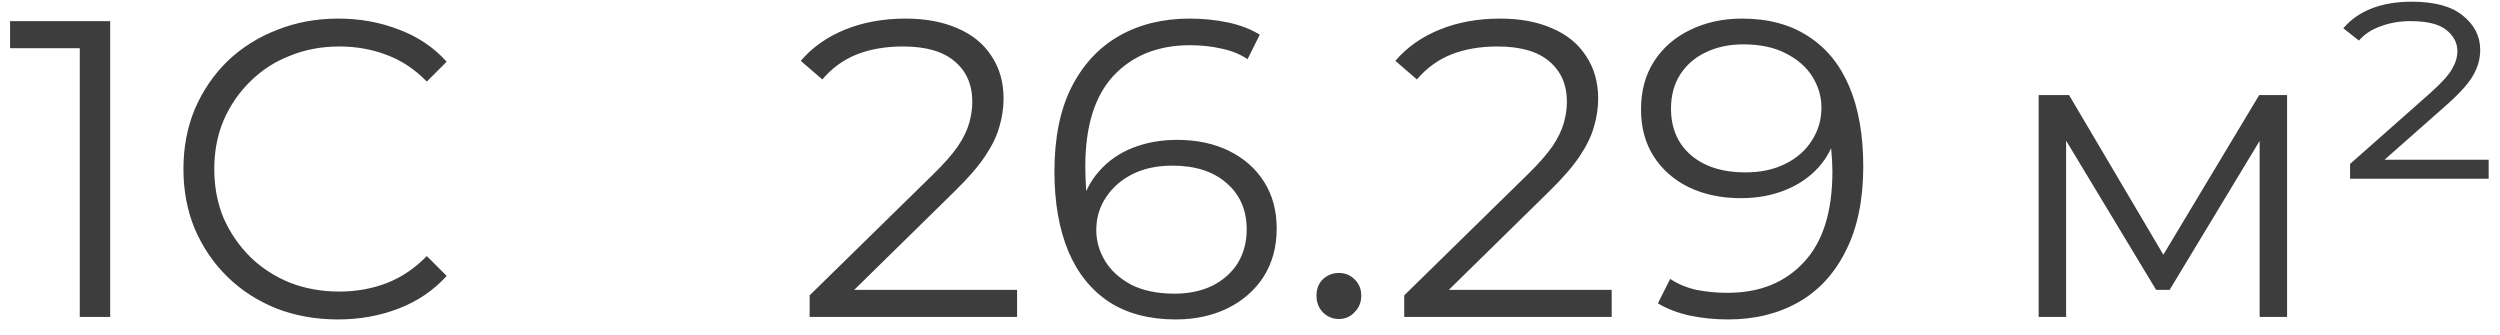
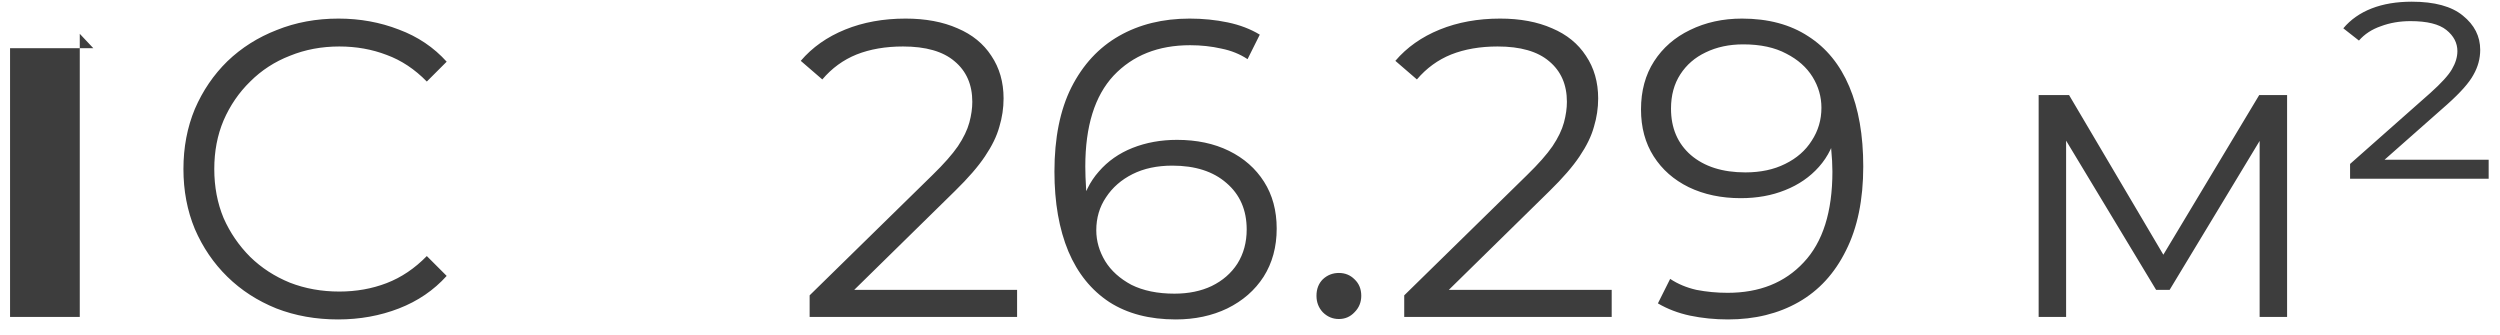
<svg xmlns="http://www.w3.org/2000/svg" width="142" height="19" viewBox="0 0 142 19" fill="none">
-   <path d="M4.531 18V1.92L5.299 2.736H0.571V1.2H6.259V18H4.531ZM19.203 18.144C17.939 18.144 16.771 17.936 15.699 17.52C14.627 17.088 13.699 16.488 12.915 15.72C12.131 14.952 11.515 14.048 11.067 13.008C10.635 11.968 10.419 10.832 10.419 9.6C10.419 8.368 10.635 7.232 11.067 6.192C11.515 5.152 12.131 4.248 12.915 3.48C13.715 2.712 14.651 2.12 15.723 1.704C16.795 1.272 17.963 1.056 19.227 1.056C20.443 1.056 21.587 1.264 22.659 1.68C23.731 2.08 24.635 2.688 25.371 3.504L24.243 4.632C23.555 3.928 22.795 3.424 21.963 3.12C21.131 2.8 20.235 2.64 19.275 2.64C18.267 2.64 17.331 2.816 16.467 3.168C15.603 3.504 14.851 3.992 14.211 4.632C13.571 5.256 13.067 5.992 12.699 6.84C12.347 7.672 12.171 8.592 12.171 9.6C12.171 10.608 12.347 11.536 12.699 12.384C13.067 13.216 13.571 13.952 14.211 14.592C14.851 15.216 15.603 15.704 16.467 16.056C17.331 16.392 18.267 16.56 19.275 16.56C20.235 16.56 21.131 16.4 21.963 16.08C22.795 15.76 23.555 15.248 24.243 14.544L25.371 15.672C24.635 16.488 23.731 17.104 22.659 17.52C21.587 17.936 20.435 18.144 19.203 18.144ZM45.987 18V16.776L52.971 9.936C53.611 9.312 54.091 8.768 54.411 8.304C54.731 7.824 54.947 7.376 55.059 6.96C55.171 6.544 55.227 6.152 55.227 5.784C55.227 4.808 54.891 4.04 54.219 3.48C53.563 2.92 52.587 2.64 51.291 2.64C50.299 2.64 49.419 2.792 48.651 3.096C47.899 3.4 47.251 3.872 46.707 4.512L45.483 3.456C46.139 2.688 46.979 2.096 48.003 1.68C49.027 1.264 50.171 1.056 51.435 1.056C52.571 1.056 53.555 1.24 54.387 1.608C55.219 1.96 55.859 2.48 56.307 3.168C56.771 3.856 57.003 4.664 57.003 5.592C57.003 6.136 56.923 6.672 56.763 7.2C56.619 7.728 56.347 8.288 55.947 8.88C55.563 9.456 54.995 10.112 54.243 10.848L47.835 17.136L47.355 16.464H57.771V18H45.987ZM66.781 18.144C65.293 18.144 64.037 17.816 63.013 17.16C61.989 16.488 61.212 15.528 60.684 14.28C60.157 13.016 59.892 11.504 59.892 9.744C59.892 7.84 60.212 6.248 60.852 4.968C61.508 3.672 62.413 2.696 63.565 2.04C64.716 1.384 66.052 1.056 67.573 1.056C68.325 1.056 69.044 1.128 69.733 1.272C70.421 1.416 71.028 1.648 71.556 1.968L70.861 3.36C70.428 3.072 69.933 2.872 69.373 2.76C68.812 2.632 68.221 2.568 67.597 2.568C65.788 2.568 64.341 3.144 63.252 4.296C62.181 5.448 61.645 7.168 61.645 9.456C61.645 9.808 61.66 10.248 61.693 10.776C61.74 11.288 61.837 11.8 61.98 12.312L61.38 11.856C61.556 11.024 61.901 10.32 62.413 9.744C62.925 9.152 63.565 8.704 64.332 8.4C65.1 8.096 65.941 7.944 66.853 7.944C67.972 7.944 68.957 8.152 69.805 8.568C70.653 8.984 71.317 9.568 71.796 10.32C72.276 11.072 72.516 11.96 72.516 12.984C72.516 14.024 72.269 14.936 71.772 15.72C71.276 16.488 70.588 17.088 69.709 17.52C68.844 17.936 67.868 18.144 66.781 18.144ZM66.709 16.68C67.508 16.68 68.213 16.536 68.82 16.248C69.445 15.944 69.933 15.52 70.284 14.976C70.636 14.416 70.812 13.768 70.812 13.032C70.812 11.928 70.428 11.048 69.66 10.392C68.909 9.736 67.885 9.408 66.588 9.408C65.725 9.408 64.972 9.568 64.332 9.888C63.693 10.208 63.188 10.648 62.821 11.208C62.453 11.752 62.269 12.376 62.269 13.08C62.269 13.688 62.437 14.272 62.773 14.832C63.108 15.376 63.605 15.824 64.26 16.176C64.933 16.512 65.749 16.68 66.709 16.68ZM76.048 18.12C75.696 18.12 75.392 17.992 75.136 17.736C74.896 17.48 74.776 17.168 74.776 16.8C74.776 16.416 74.896 16.104 75.136 15.864C75.392 15.624 75.696 15.504 76.048 15.504C76.4 15.504 76.696 15.624 76.936 15.864C77.192 16.104 77.32 16.416 77.32 16.8C77.32 17.168 77.192 17.48 76.936 17.736C76.696 17.992 76.4 18.12 76.048 18.12ZM79.76 18V16.776L86.744 9.936C87.384 9.312 87.864 8.768 88.184 8.304C88.504 7.824 88.72 7.376 88.832 6.96C88.944 6.544 89 6.152 89 5.784C89 4.808 88.664 4.04 87.992 3.48C87.336 2.92 86.36 2.64 85.064 2.64C84.072 2.64 83.192 2.792 82.424 3.096C81.672 3.4 81.024 3.872 80.48 4.512L79.256 3.456C79.912 2.688 80.752 2.096 81.776 1.68C82.8 1.264 83.944 1.056 85.208 1.056C86.344 1.056 87.328 1.24 88.16 1.608C88.992 1.96 89.632 2.48 90.08 3.168C90.544 3.856 90.776 4.664 90.776 5.592C90.776 6.136 90.696 6.672 90.536 7.2C90.392 7.728 90.12 8.288 89.72 8.88C89.336 9.456 88.768 10.112 88.016 10.848L81.608 17.136L81.128 16.464H91.544V18H79.76ZM98.945 1.056C100.433 1.056 101.689 1.392 102.713 2.064C103.737 2.72 104.513 3.672 105.041 4.92C105.569 6.168 105.833 7.68 105.833 9.456C105.833 11.344 105.505 12.936 104.849 14.232C104.209 15.528 103.313 16.504 102.161 17.16C101.009 17.816 99.673 18.144 98.153 18.144C97.401 18.144 96.681 18.072 95.993 17.928C95.321 17.784 94.713 17.552 94.169 17.232L94.865 15.84C95.297 16.128 95.793 16.336 96.353 16.464C96.929 16.576 97.521 16.632 98.129 16.632C99.937 16.632 101.377 16.056 102.449 14.904C103.537 13.752 104.081 12.032 104.081 9.744C104.081 9.376 104.057 8.936 104.009 8.424C103.977 7.912 103.889 7.4 103.745 6.888L104.345 7.344C104.185 8.176 103.841 8.888 103.313 9.48C102.801 10.056 102.161 10.496 101.393 10.8C100.641 11.104 99.801 11.256 98.873 11.256C97.769 11.256 96.785 11.048 95.921 10.632C95.073 10.216 94.409 9.632 93.929 8.88C93.449 8.128 93.209 7.24 93.209 6.216C93.209 5.16 93.457 4.248 93.953 3.48C94.449 2.712 95.129 2.12 95.993 1.704C96.873 1.272 97.857 1.056 98.945 1.056ZM99.017 2.52C98.217 2.52 97.505 2.672 96.881 2.976C96.273 3.264 95.793 3.68 95.441 4.224C95.089 4.768 94.913 5.416 94.913 6.168C94.913 7.272 95.289 8.152 96.041 8.808C96.809 9.464 97.841 9.792 99.137 9.792C100.001 9.792 100.753 9.632 101.393 9.312C102.049 8.992 102.553 8.552 102.905 7.992C103.273 7.432 103.457 6.808 103.457 6.12C103.457 5.496 103.289 4.912 102.953 4.368C102.617 3.824 102.121 3.384 101.465 3.048C100.809 2.696 99.993 2.52 99.017 2.52ZM115.795 18V5.4H117.523L123.235 15.072H122.515L128.323 5.4H129.907V18H128.347V7.344L128.659 7.488L123.235 16.464H122.467L116.995 7.392L117.355 7.32V18H115.795ZM133.484 10.152V9.312L138.044 5.28C138.668 4.72 139.076 4.272 139.268 3.936C139.476 3.584 139.58 3.24 139.58 2.904C139.58 2.44 139.372 2.04 138.956 1.704C138.54 1.368 137.86 1.2 136.916 1.2C136.308 1.2 135.748 1.296 135.236 1.488C134.724 1.664 134.308 1.936 133.988 2.304L133.1 1.608C133.516 1.112 134.052 0.736 134.708 0.48C135.364 0.224 136.124 0.096 136.988 0.096C138.284 0.096 139.252 0.36 139.892 0.888C140.548 1.416 140.876 2.064 140.876 2.832C140.876 3.328 140.748 3.8 140.492 4.248C140.252 4.696 139.756 5.256 139.004 5.928L134.9 9.552L134.492 9.072H141.356V10.152H133.484Z" fill="#3D3D3D" />
+   <path d="M4.531 18V1.92L5.299 2.736H0.571V1.2V18H4.531ZM19.203 18.144C17.939 18.144 16.771 17.936 15.699 17.52C14.627 17.088 13.699 16.488 12.915 15.72C12.131 14.952 11.515 14.048 11.067 13.008C10.635 11.968 10.419 10.832 10.419 9.6C10.419 8.368 10.635 7.232 11.067 6.192C11.515 5.152 12.131 4.248 12.915 3.48C13.715 2.712 14.651 2.12 15.723 1.704C16.795 1.272 17.963 1.056 19.227 1.056C20.443 1.056 21.587 1.264 22.659 1.68C23.731 2.08 24.635 2.688 25.371 3.504L24.243 4.632C23.555 3.928 22.795 3.424 21.963 3.12C21.131 2.8 20.235 2.64 19.275 2.64C18.267 2.64 17.331 2.816 16.467 3.168C15.603 3.504 14.851 3.992 14.211 4.632C13.571 5.256 13.067 5.992 12.699 6.84C12.347 7.672 12.171 8.592 12.171 9.6C12.171 10.608 12.347 11.536 12.699 12.384C13.067 13.216 13.571 13.952 14.211 14.592C14.851 15.216 15.603 15.704 16.467 16.056C17.331 16.392 18.267 16.56 19.275 16.56C20.235 16.56 21.131 16.4 21.963 16.08C22.795 15.76 23.555 15.248 24.243 14.544L25.371 15.672C24.635 16.488 23.731 17.104 22.659 17.52C21.587 17.936 20.435 18.144 19.203 18.144ZM45.987 18V16.776L52.971 9.936C53.611 9.312 54.091 8.768 54.411 8.304C54.731 7.824 54.947 7.376 55.059 6.96C55.171 6.544 55.227 6.152 55.227 5.784C55.227 4.808 54.891 4.04 54.219 3.48C53.563 2.92 52.587 2.64 51.291 2.64C50.299 2.64 49.419 2.792 48.651 3.096C47.899 3.4 47.251 3.872 46.707 4.512L45.483 3.456C46.139 2.688 46.979 2.096 48.003 1.68C49.027 1.264 50.171 1.056 51.435 1.056C52.571 1.056 53.555 1.24 54.387 1.608C55.219 1.96 55.859 2.48 56.307 3.168C56.771 3.856 57.003 4.664 57.003 5.592C57.003 6.136 56.923 6.672 56.763 7.2C56.619 7.728 56.347 8.288 55.947 8.88C55.563 9.456 54.995 10.112 54.243 10.848L47.835 17.136L47.355 16.464H57.771V18H45.987ZM66.781 18.144C65.293 18.144 64.037 17.816 63.013 17.16C61.989 16.488 61.212 15.528 60.684 14.28C60.157 13.016 59.892 11.504 59.892 9.744C59.892 7.84 60.212 6.248 60.852 4.968C61.508 3.672 62.413 2.696 63.565 2.04C64.716 1.384 66.052 1.056 67.573 1.056C68.325 1.056 69.044 1.128 69.733 1.272C70.421 1.416 71.028 1.648 71.556 1.968L70.861 3.36C70.428 3.072 69.933 2.872 69.373 2.76C68.812 2.632 68.221 2.568 67.597 2.568C65.788 2.568 64.341 3.144 63.252 4.296C62.181 5.448 61.645 7.168 61.645 9.456C61.645 9.808 61.66 10.248 61.693 10.776C61.74 11.288 61.837 11.8 61.98 12.312L61.38 11.856C61.556 11.024 61.901 10.32 62.413 9.744C62.925 9.152 63.565 8.704 64.332 8.4C65.1 8.096 65.941 7.944 66.853 7.944C67.972 7.944 68.957 8.152 69.805 8.568C70.653 8.984 71.317 9.568 71.796 10.32C72.276 11.072 72.516 11.96 72.516 12.984C72.516 14.024 72.269 14.936 71.772 15.72C71.276 16.488 70.588 17.088 69.709 17.52C68.844 17.936 67.868 18.144 66.781 18.144ZM66.709 16.68C67.508 16.68 68.213 16.536 68.82 16.248C69.445 15.944 69.933 15.52 70.284 14.976C70.636 14.416 70.812 13.768 70.812 13.032C70.812 11.928 70.428 11.048 69.66 10.392C68.909 9.736 67.885 9.408 66.588 9.408C65.725 9.408 64.972 9.568 64.332 9.888C63.693 10.208 63.188 10.648 62.821 11.208C62.453 11.752 62.269 12.376 62.269 13.08C62.269 13.688 62.437 14.272 62.773 14.832C63.108 15.376 63.605 15.824 64.26 16.176C64.933 16.512 65.749 16.68 66.709 16.68ZM76.048 18.12C75.696 18.12 75.392 17.992 75.136 17.736C74.896 17.48 74.776 17.168 74.776 16.8C74.776 16.416 74.896 16.104 75.136 15.864C75.392 15.624 75.696 15.504 76.048 15.504C76.4 15.504 76.696 15.624 76.936 15.864C77.192 16.104 77.32 16.416 77.32 16.8C77.32 17.168 77.192 17.48 76.936 17.736C76.696 17.992 76.4 18.12 76.048 18.12ZM79.76 18V16.776L86.744 9.936C87.384 9.312 87.864 8.768 88.184 8.304C88.504 7.824 88.72 7.376 88.832 6.96C88.944 6.544 89 6.152 89 5.784C89 4.808 88.664 4.04 87.992 3.48C87.336 2.92 86.36 2.64 85.064 2.64C84.072 2.64 83.192 2.792 82.424 3.096C81.672 3.4 81.024 3.872 80.48 4.512L79.256 3.456C79.912 2.688 80.752 2.096 81.776 1.68C82.8 1.264 83.944 1.056 85.208 1.056C86.344 1.056 87.328 1.24 88.16 1.608C88.992 1.96 89.632 2.48 90.08 3.168C90.544 3.856 90.776 4.664 90.776 5.592C90.776 6.136 90.696 6.672 90.536 7.2C90.392 7.728 90.12 8.288 89.72 8.88C89.336 9.456 88.768 10.112 88.016 10.848L81.608 17.136L81.128 16.464H91.544V18H79.76ZM98.945 1.056C100.433 1.056 101.689 1.392 102.713 2.064C103.737 2.72 104.513 3.672 105.041 4.92C105.569 6.168 105.833 7.68 105.833 9.456C105.833 11.344 105.505 12.936 104.849 14.232C104.209 15.528 103.313 16.504 102.161 17.16C101.009 17.816 99.673 18.144 98.153 18.144C97.401 18.144 96.681 18.072 95.993 17.928C95.321 17.784 94.713 17.552 94.169 17.232L94.865 15.84C95.297 16.128 95.793 16.336 96.353 16.464C96.929 16.576 97.521 16.632 98.129 16.632C99.937 16.632 101.377 16.056 102.449 14.904C103.537 13.752 104.081 12.032 104.081 9.744C104.081 9.376 104.057 8.936 104.009 8.424C103.977 7.912 103.889 7.4 103.745 6.888L104.345 7.344C104.185 8.176 103.841 8.888 103.313 9.48C102.801 10.056 102.161 10.496 101.393 10.8C100.641 11.104 99.801 11.256 98.873 11.256C97.769 11.256 96.785 11.048 95.921 10.632C95.073 10.216 94.409 9.632 93.929 8.88C93.449 8.128 93.209 7.24 93.209 6.216C93.209 5.16 93.457 4.248 93.953 3.48C94.449 2.712 95.129 2.12 95.993 1.704C96.873 1.272 97.857 1.056 98.945 1.056ZM99.017 2.52C98.217 2.52 97.505 2.672 96.881 2.976C96.273 3.264 95.793 3.68 95.441 4.224C95.089 4.768 94.913 5.416 94.913 6.168C94.913 7.272 95.289 8.152 96.041 8.808C96.809 9.464 97.841 9.792 99.137 9.792C100.001 9.792 100.753 9.632 101.393 9.312C102.049 8.992 102.553 8.552 102.905 7.992C103.273 7.432 103.457 6.808 103.457 6.12C103.457 5.496 103.289 4.912 102.953 4.368C102.617 3.824 102.121 3.384 101.465 3.048C100.809 2.696 99.993 2.52 99.017 2.52ZM115.795 18V5.4H117.523L123.235 15.072H122.515L128.323 5.4H129.907V18H128.347V7.344L128.659 7.488L123.235 16.464H122.467L116.995 7.392L117.355 7.32V18H115.795ZM133.484 10.152V9.312L138.044 5.28C138.668 4.72 139.076 4.272 139.268 3.936C139.476 3.584 139.58 3.24 139.58 2.904C139.58 2.44 139.372 2.04 138.956 1.704C138.54 1.368 137.86 1.2 136.916 1.2C136.308 1.2 135.748 1.296 135.236 1.488C134.724 1.664 134.308 1.936 133.988 2.304L133.1 1.608C133.516 1.112 134.052 0.736 134.708 0.48C135.364 0.224 136.124 0.096 136.988 0.096C138.284 0.096 139.252 0.36 139.892 0.888C140.548 1.416 140.876 2.064 140.876 2.832C140.876 3.328 140.748 3.8 140.492 4.248C140.252 4.696 139.756 5.256 139.004 5.928L134.9 9.552L134.492 9.072H141.356V10.152H133.484Z" fill="#3D3D3D" />
</svg>